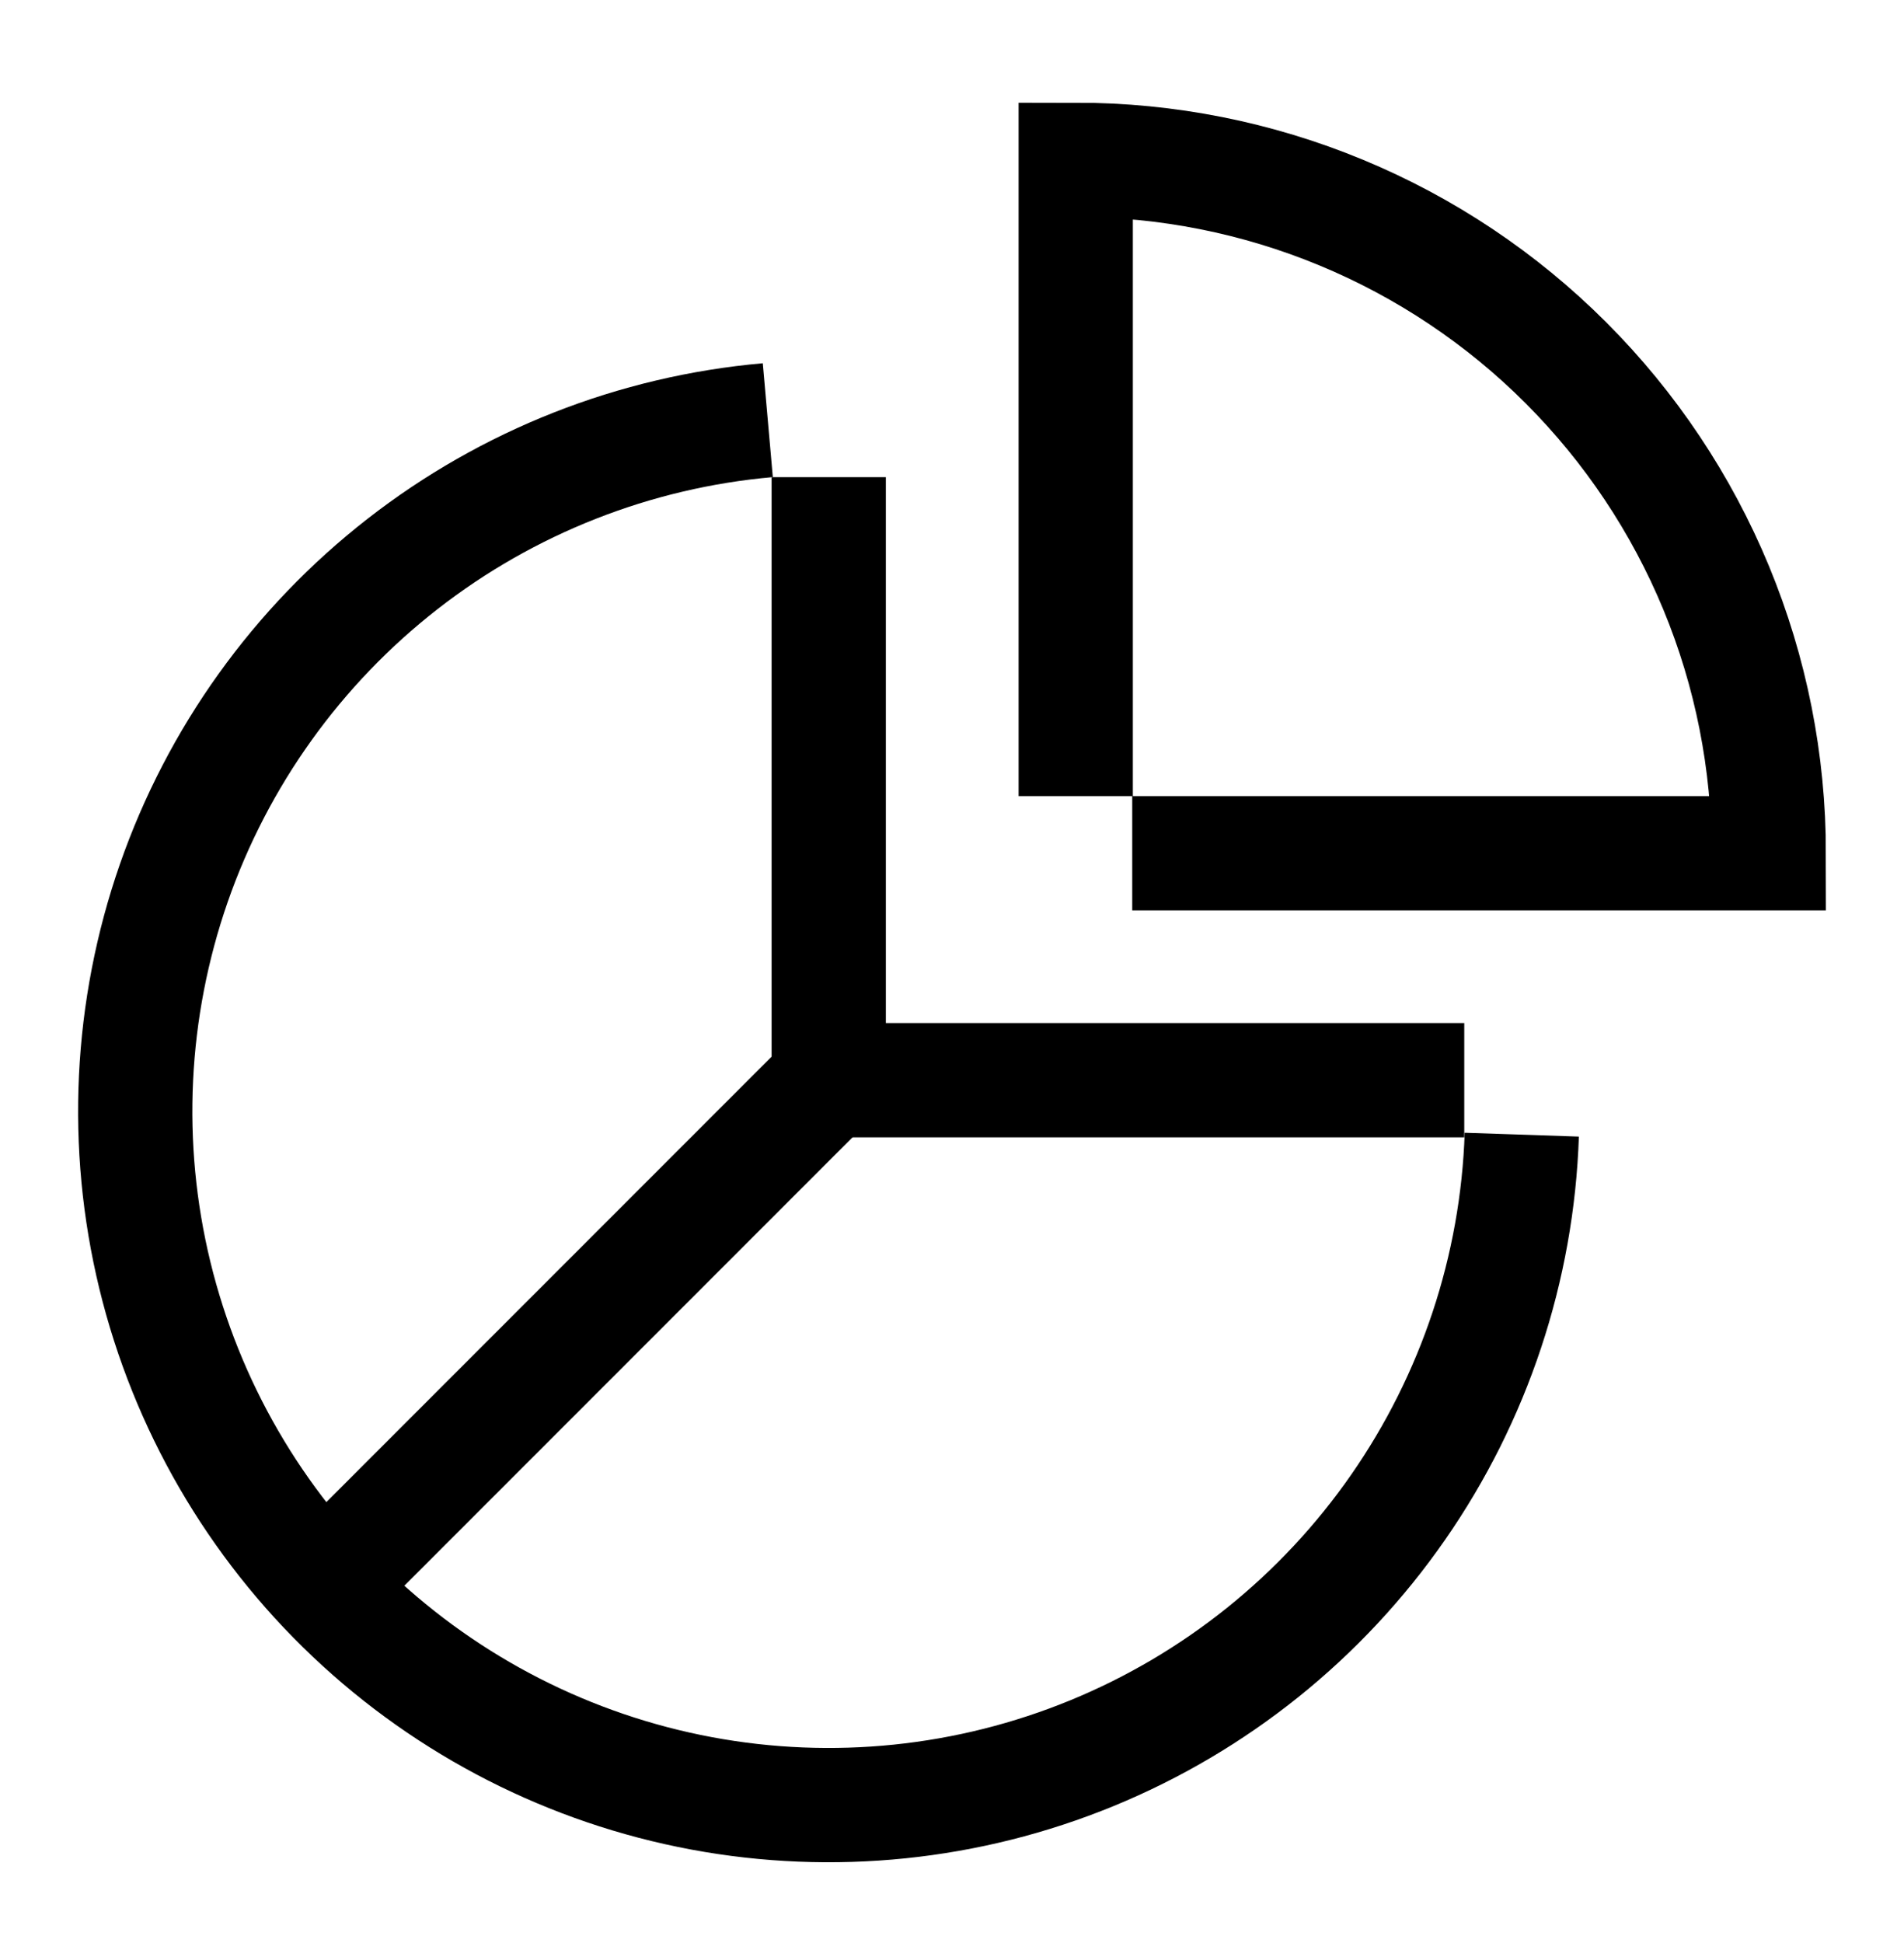
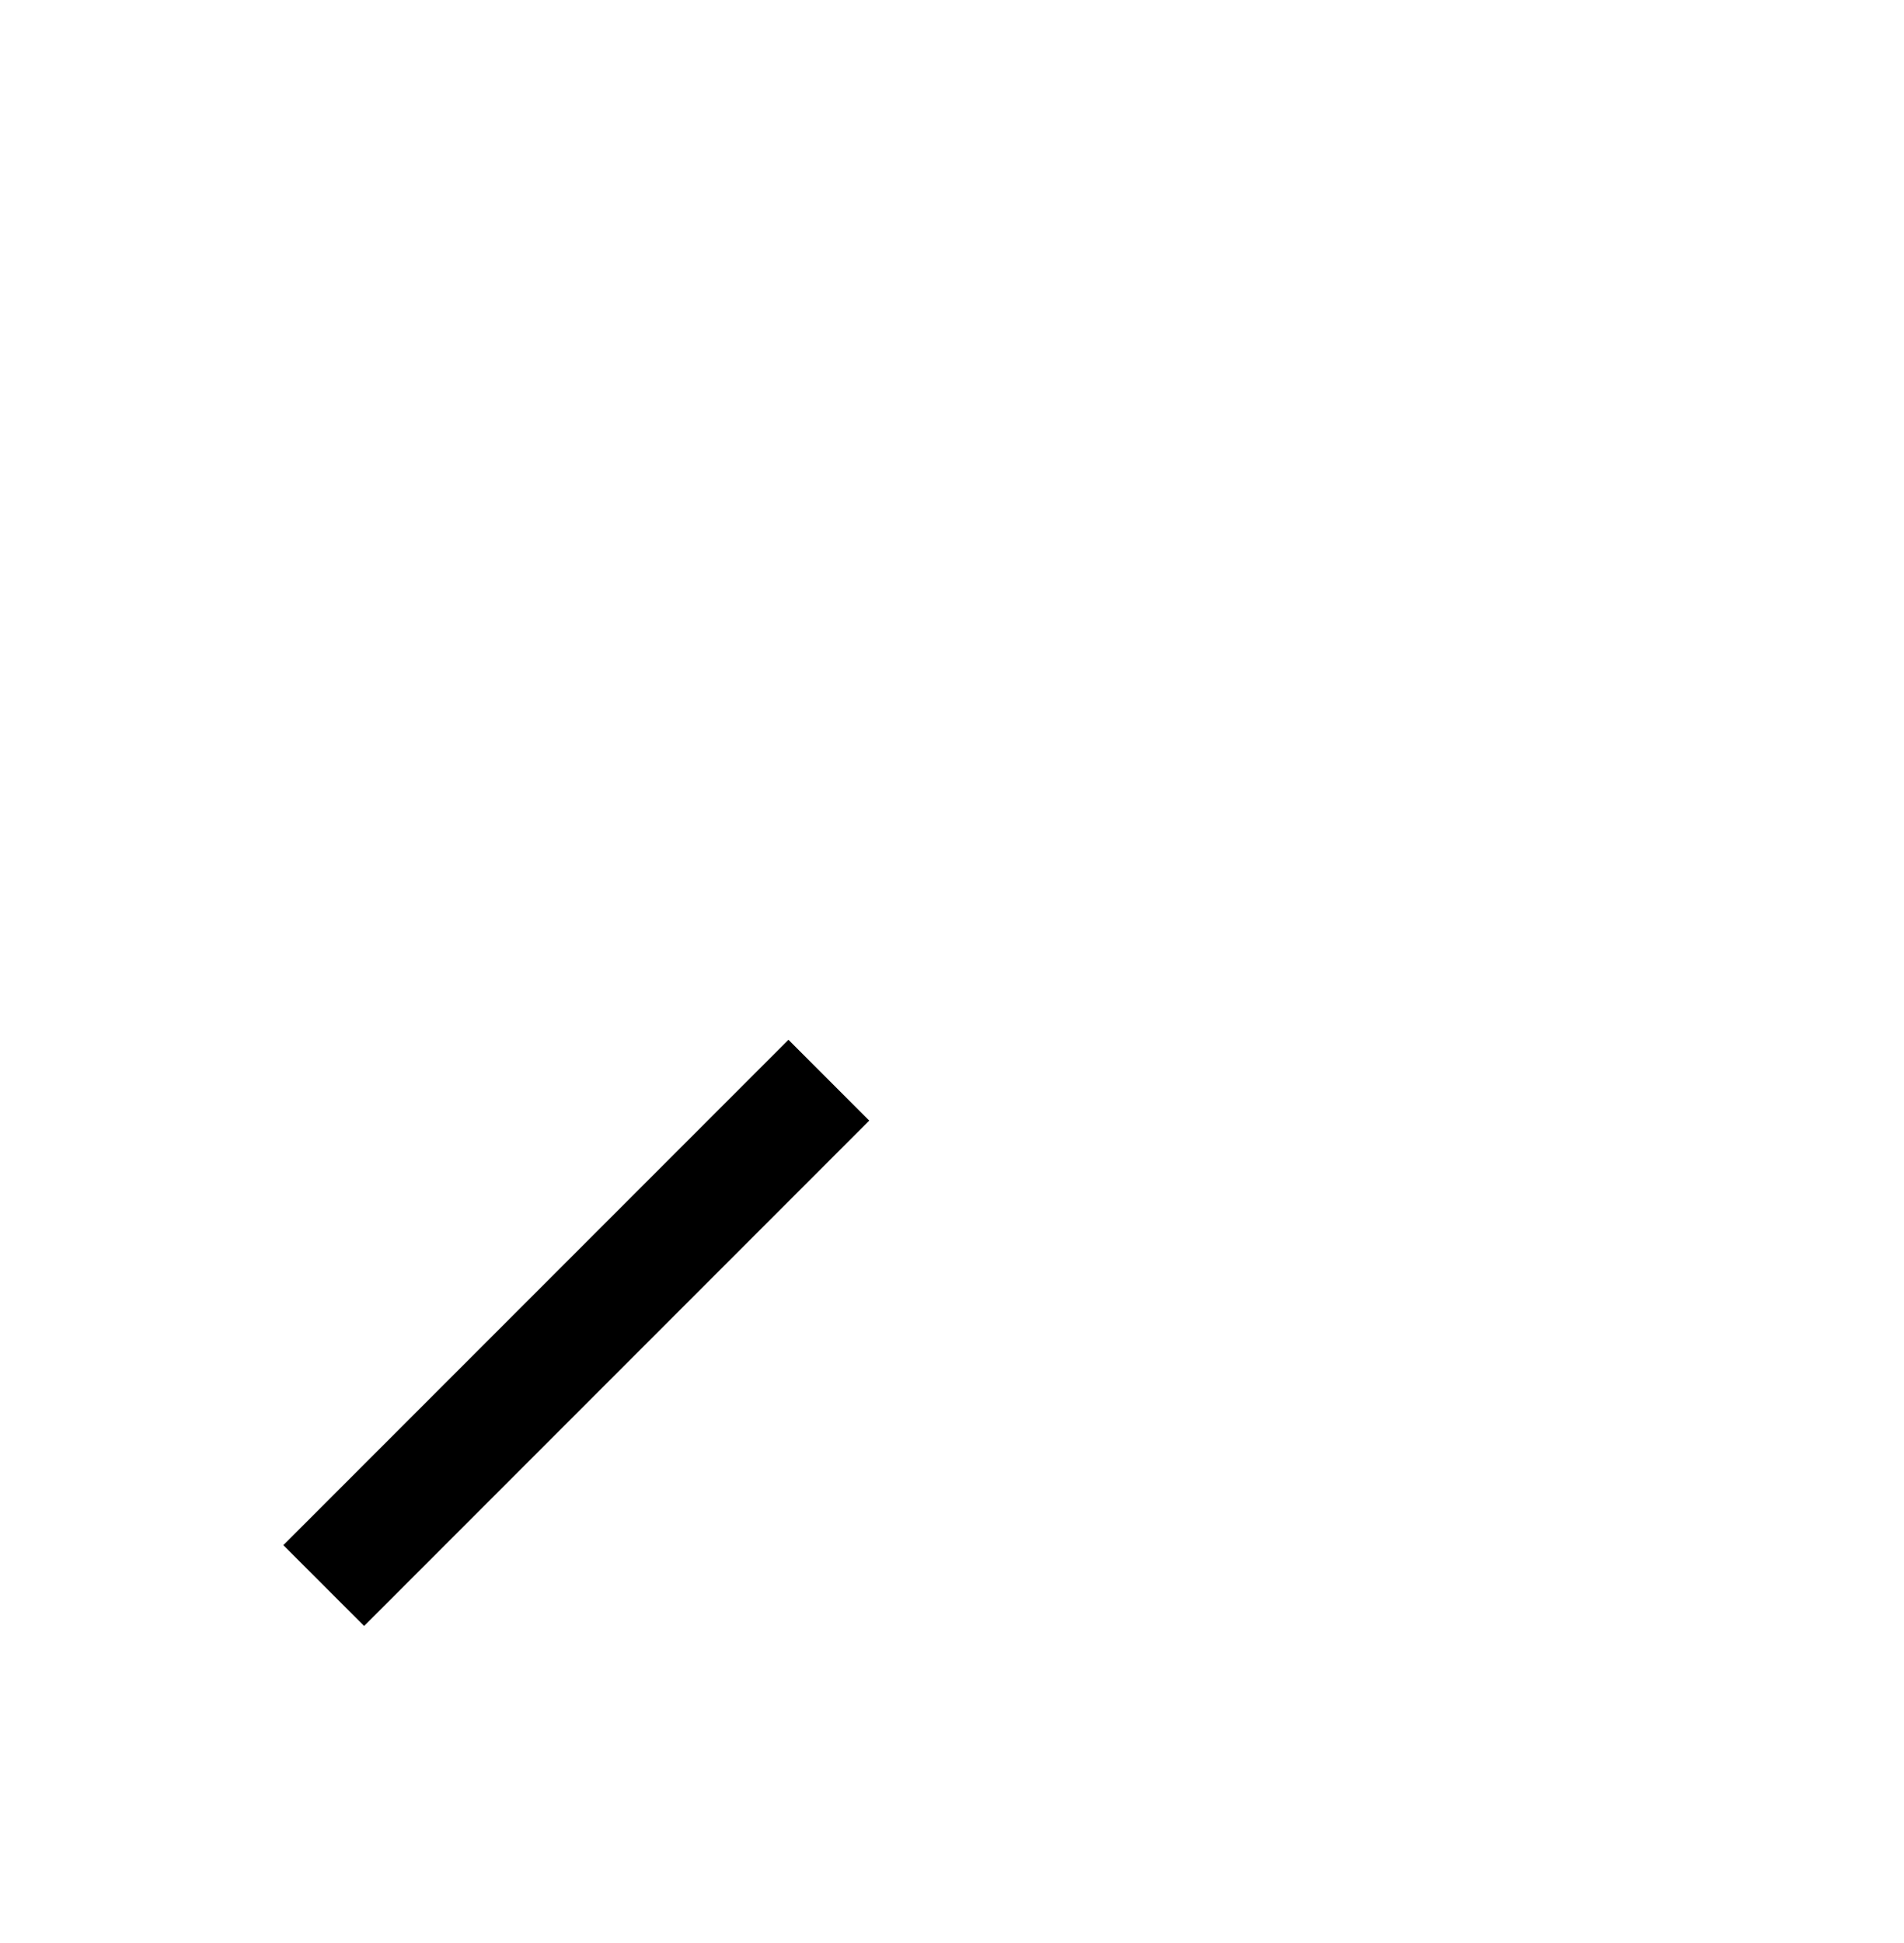
<svg xmlns="http://www.w3.org/2000/svg" width="50" height="51" viewBox="0 0 50 51" fill="none">
-   <path d="M39.963 29.783C39.845 33.288 38.717 36.685 36.714 39.565C34.712 42.445 31.921 44.685 28.676 46.017C25.431 47.349 21.87 47.715 18.422 47.072C14.974 46.428 11.785 44.803 9.239 42.391C6.692 39.979 4.897 36.883 4.067 33.475C3.238 30.067 3.411 26.492 4.564 23.179C5.718 19.867 7.804 16.958 10.571 14.803C13.338 12.647 16.669 11.337 20.163 11.029" stroke="black" stroke-width="3" />
-   <path d="M38.452 28.353H21.763V12.525" stroke="black" stroke-width="3" />
-   <path d="M29.733 22.396H46.449C46.45 20.005 45.981 17.638 45.067 15.429C44.153 13.22 42.812 11.213 41.122 9.523C39.432 7.832 37.425 6.492 35.216 5.578C33.007 4.664 30.639 4.194 28.249 4.196V20.896" stroke="black" stroke-width="3" />
  <path d="M21.766 28.353L8.501 41.618" stroke="black" stroke-width="3" />
</svg>